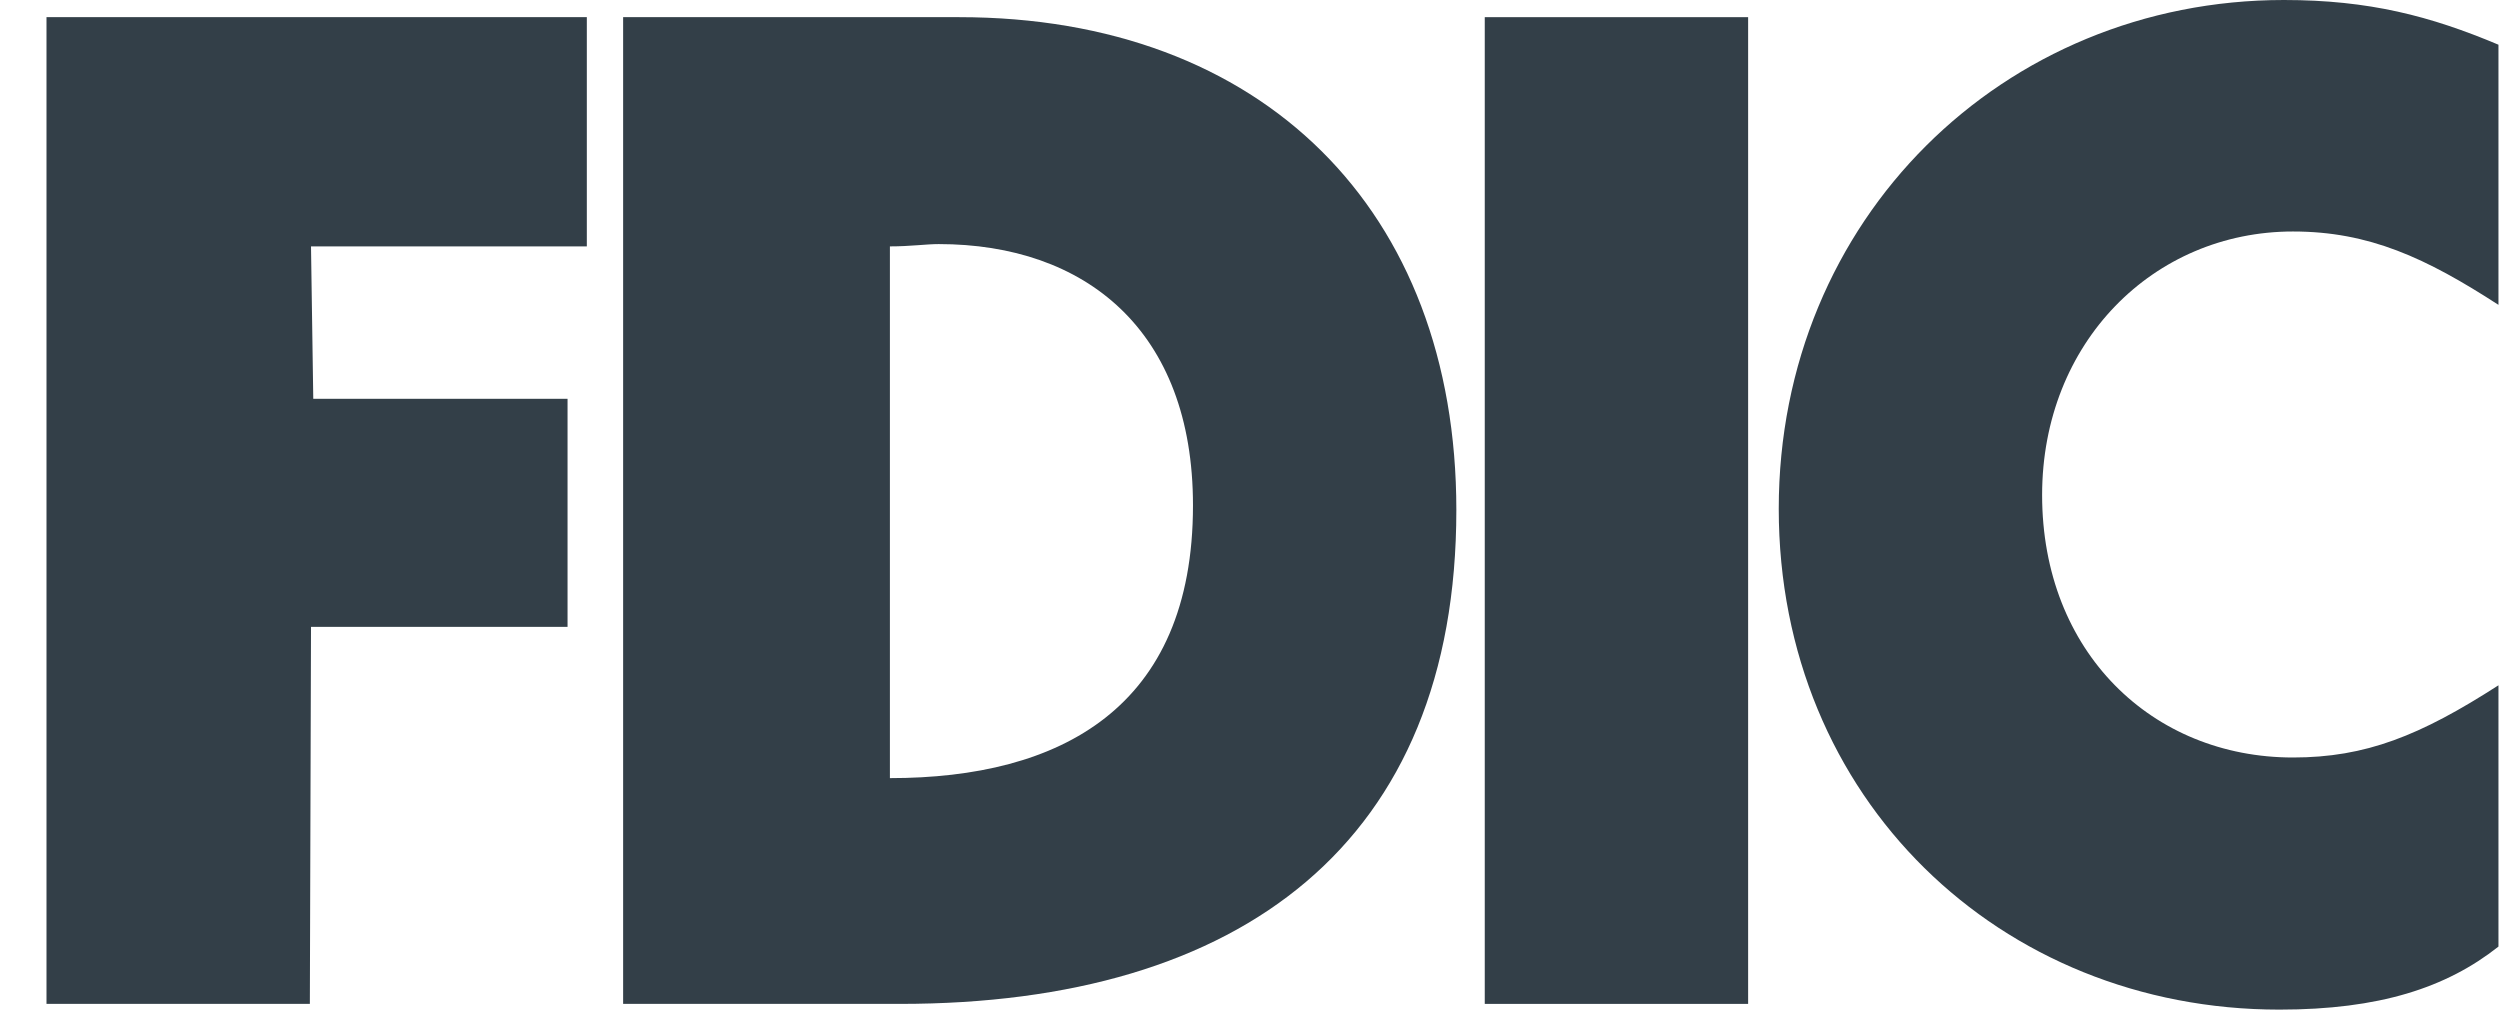
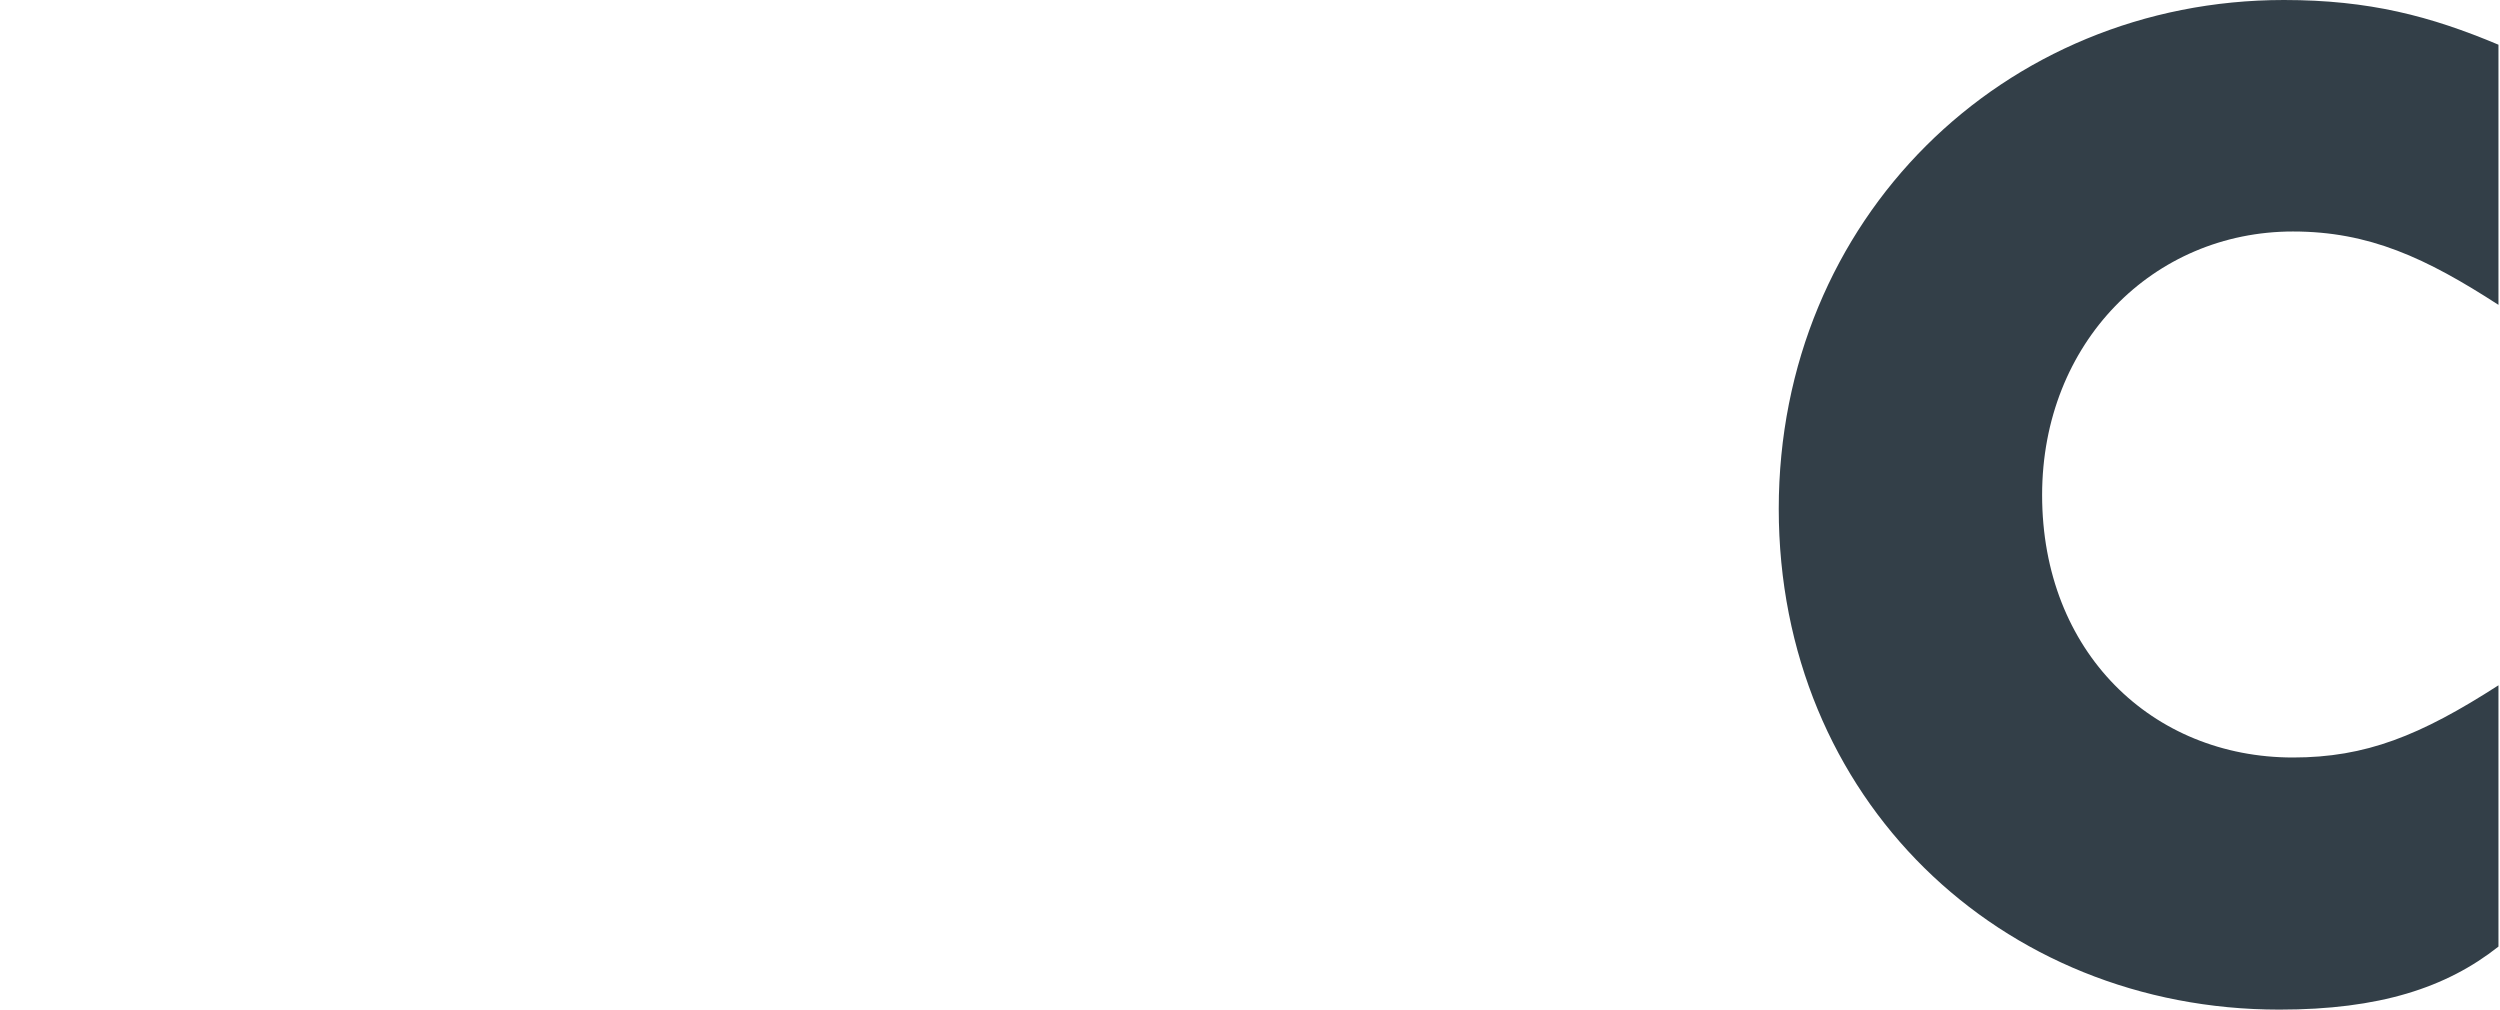
<svg xmlns="http://www.w3.org/2000/svg" width="52" height="21" viewBox="0 0 52 21" fill="none">
-   <path d="M12.961 0.357H19.95C26.255 0.357 30.292 4.362 30.292 10.607C30.292 17.52 25.829 20.881 18.723 20.881H12.961V0.357ZM19.525 5.077C19.266 5.077 18.935 5.125 18.51 5.125V16.185C22.052 16.185 24.814 14.731 24.814 10.512C24.814 6.865 22.571 5.077 19.525 5.077Z" fill="#333F48" />
  <path d="M51.968 6.341V0.93C50.551 0.334 49.276 0 47.505 0C41.673 0 36.998 4.553 36.998 10.583C36.998 16.614 41.603 21 47.411 21C49.489 21 50.882 20.547 51.968 19.689V14.254C50.339 15.303 49.206 15.756 47.694 15.756C44.767 15.756 42.476 13.563 42.476 10.297C42.476 7.127 44.79 4.815 47.694 4.815C49.276 4.815 50.457 5.363 51.968 6.341Z" fill="#333F48" />
-   <path d="M0.967 0.357V20.881H6.445L6.469 13.039H11.805V8.295H6.516L6.469 5.125H12.206V0.357H0.967Z" fill="#333F48" />
-   <path d="M36.361 0.357H30.883V20.881H36.361V0.357Z" fill="#333F48" />
</svg>